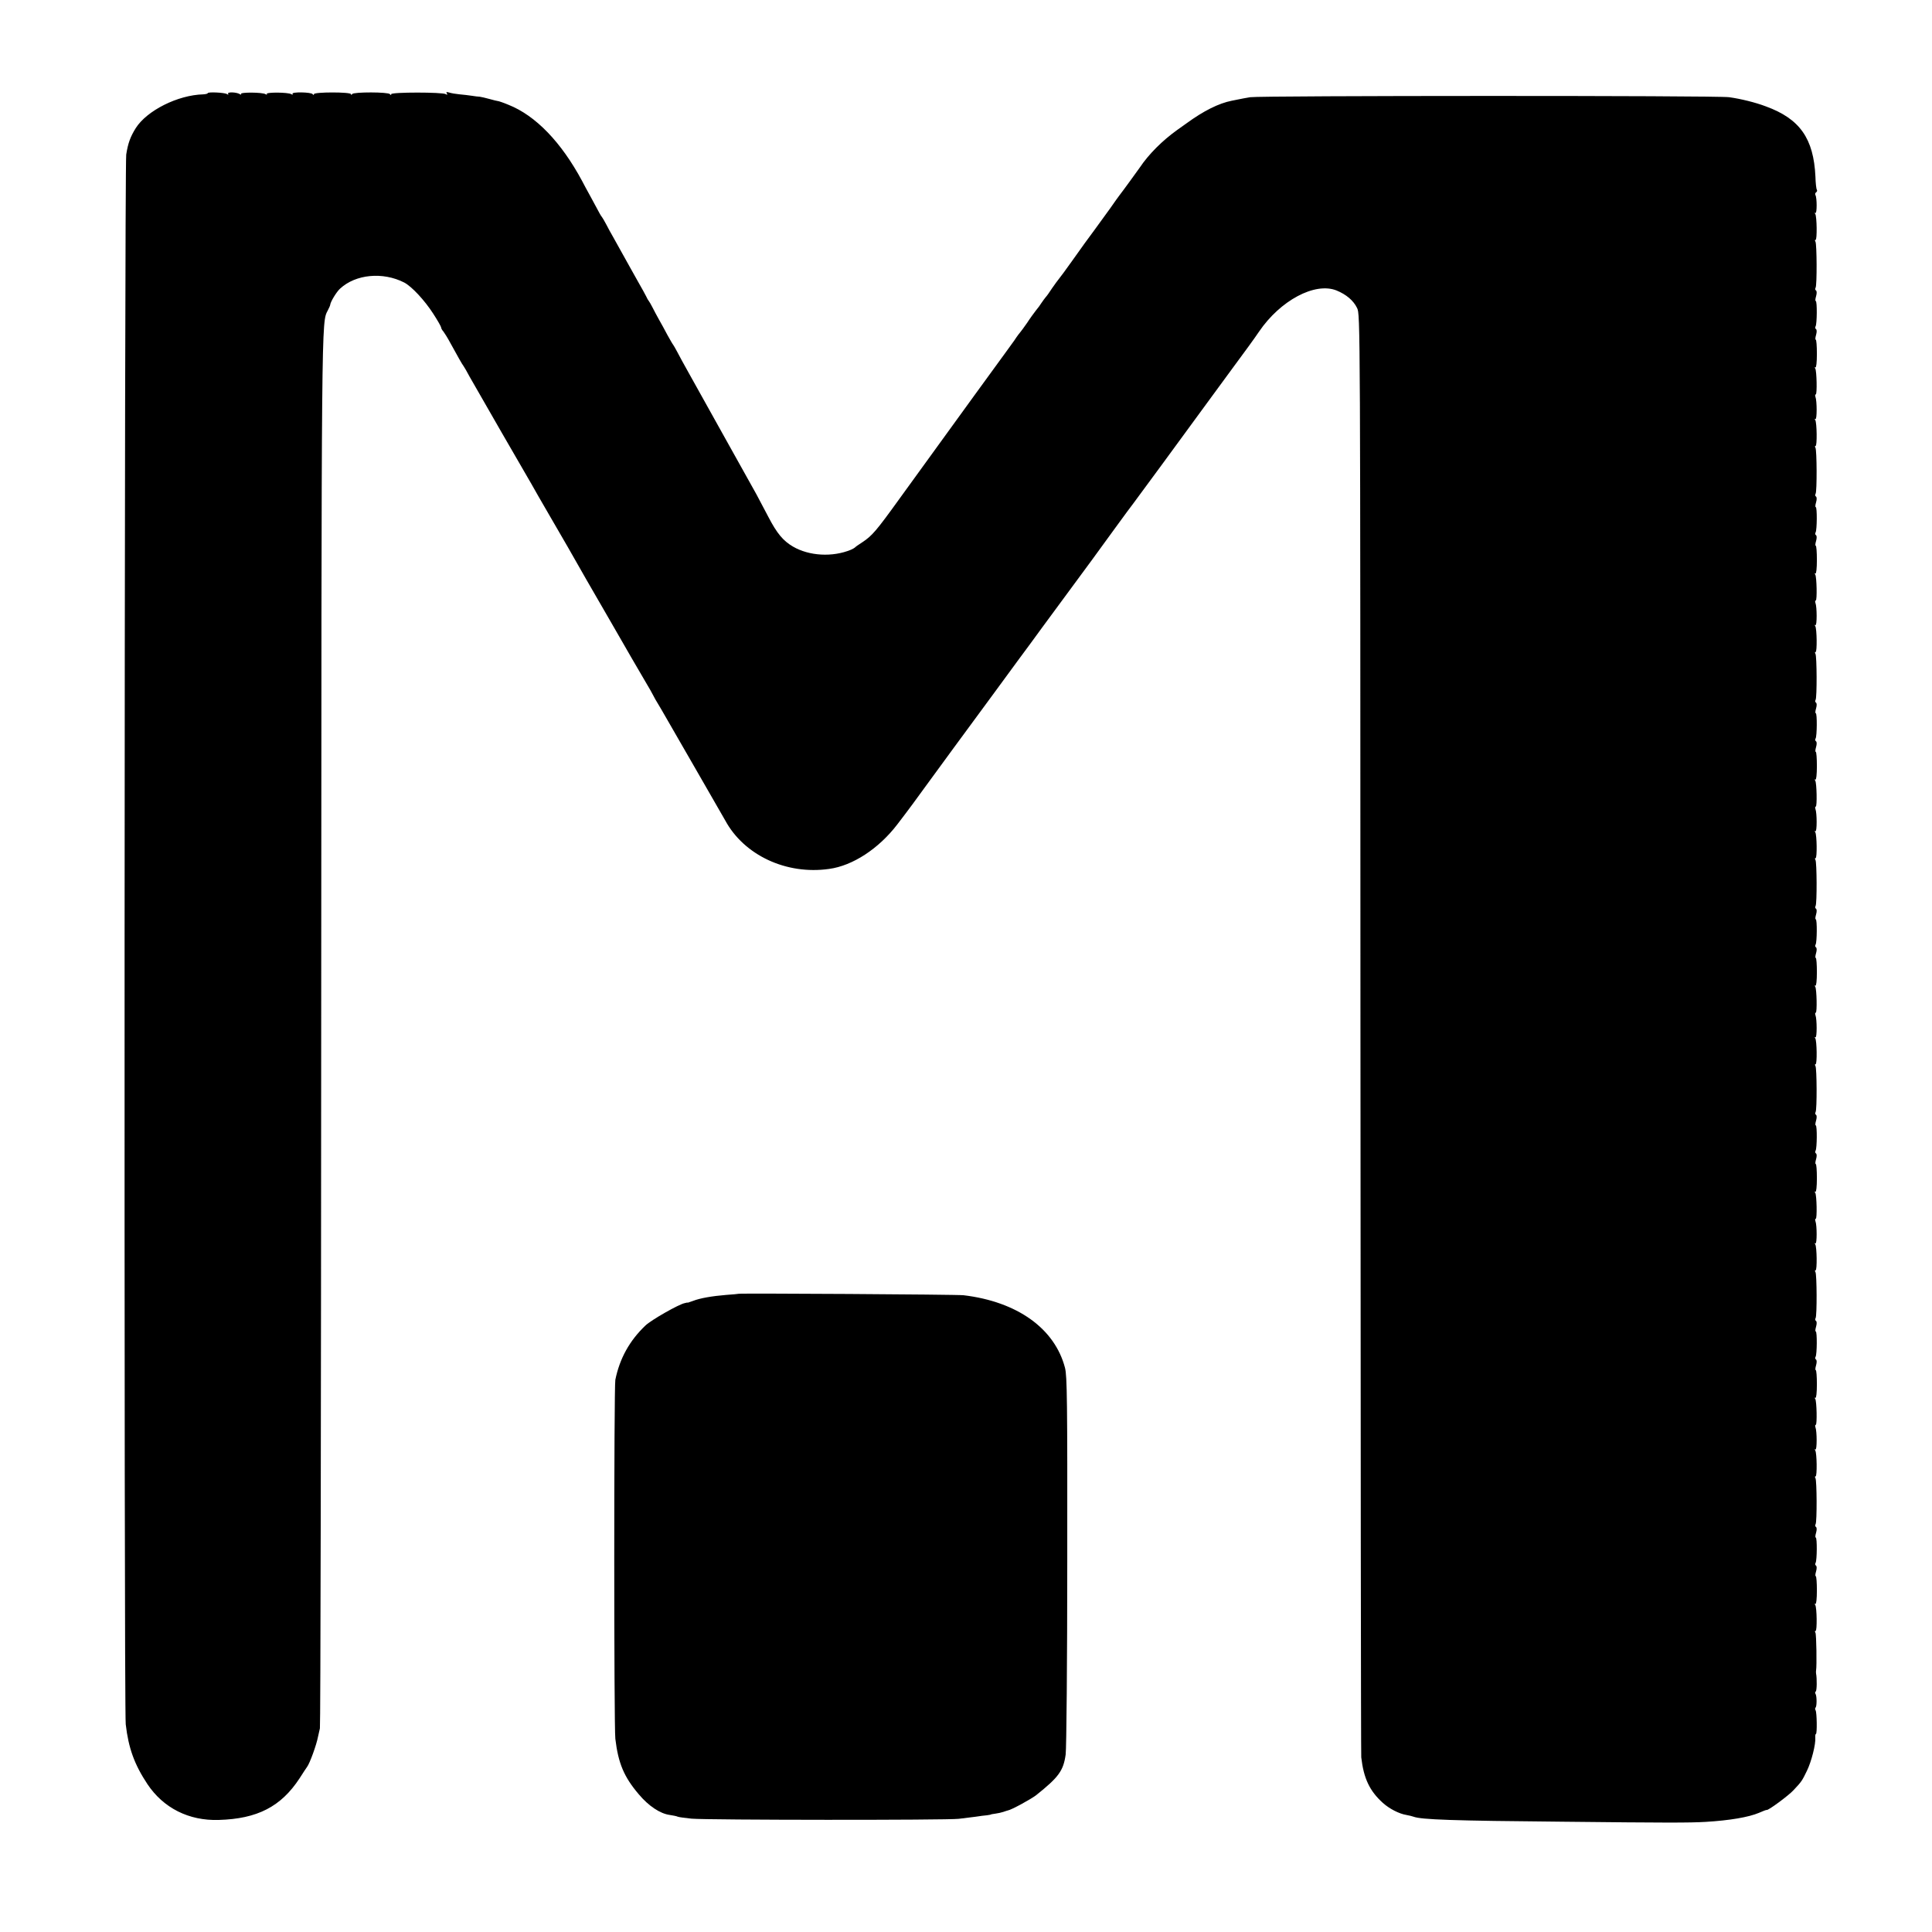
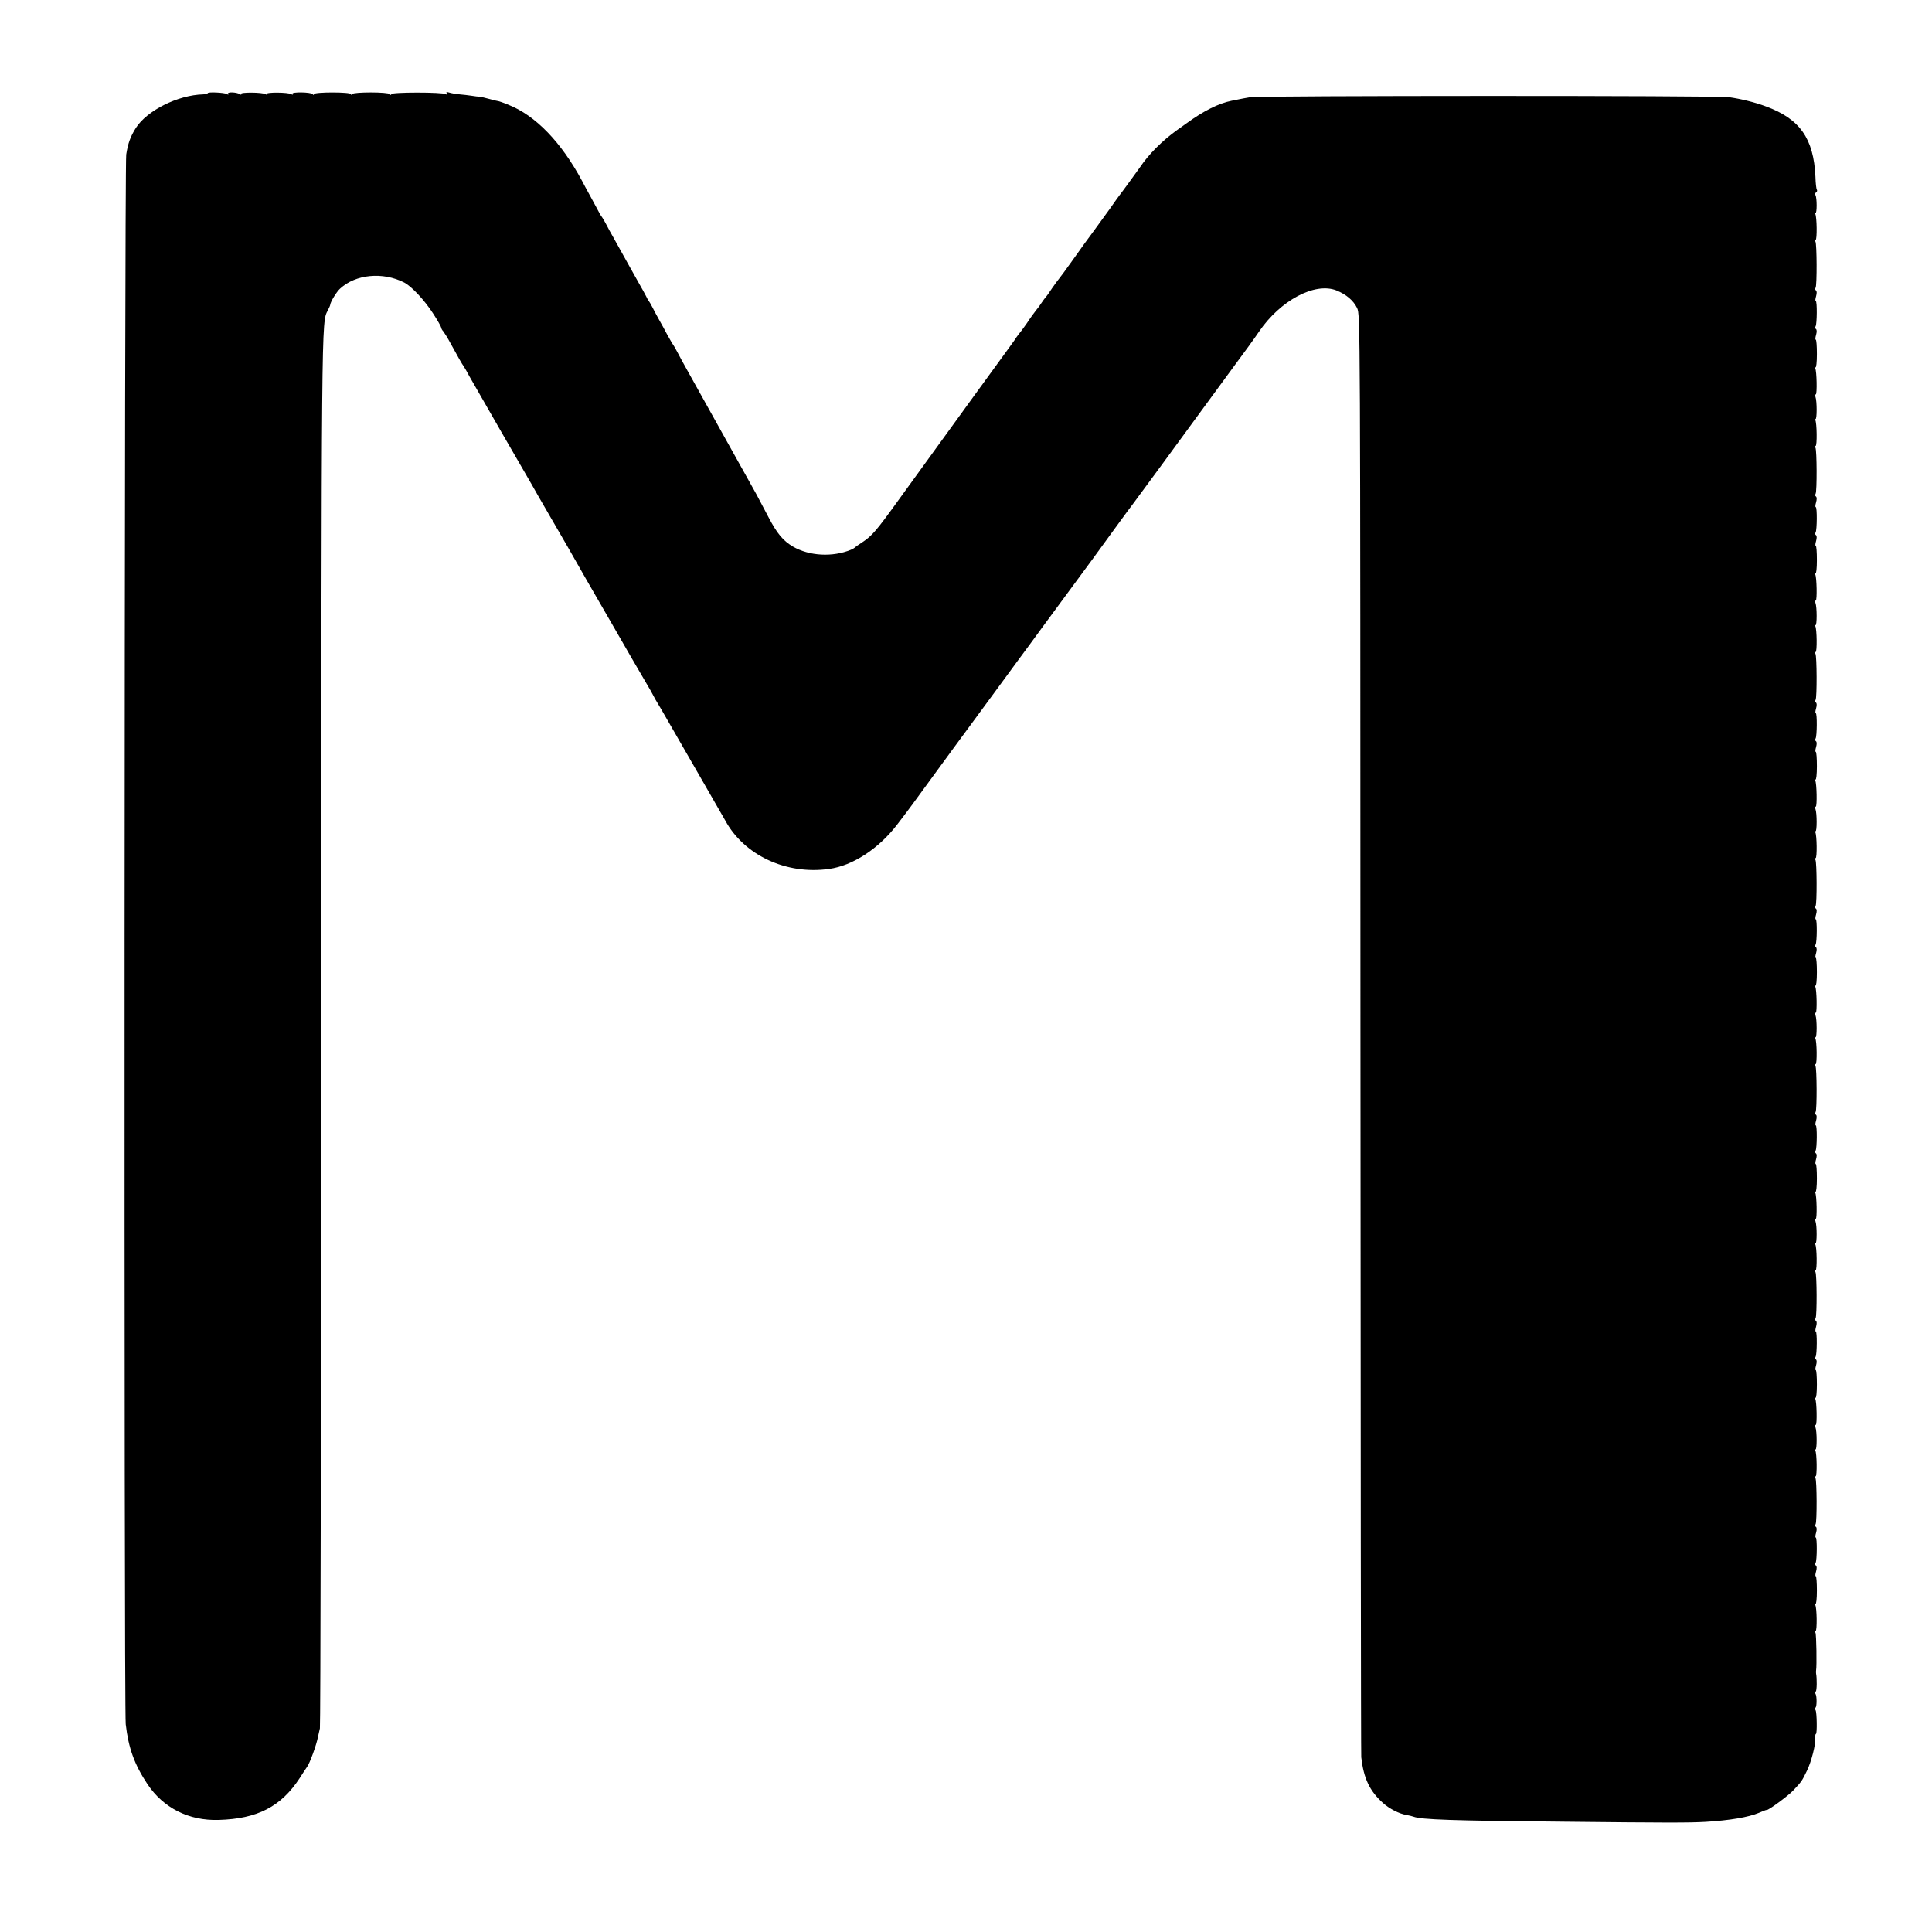
<svg xmlns="http://www.w3.org/2000/svg" version="1" width="1600" height="1600" viewBox="0 0 1200 1200">
  <path d="M129 57.9c0 .3-1.2.6-2.7.7-15.9.4-35.1 10.1-42 21-3.3 5.3-4.8 9.3-5.9 16.4-1.1 7.5-1.5 965.3-.3 975 1.7 14.8 5.4 25 13.5 37.2 9.9 14.8 25.7 22.8 44.3 22.2 23.9-.7 38.6-8.2 50.2-25.9 2.1-3.3 4.2-6.5 4.6-7 1.7-2.2 5.9-13.8 6.8-18.7.3-1.3.8-3.7 1.2-5.3.4-1.7.7-196.9.8-434 .2-448.4.1-438.9 4.1-446.7.8-1.5 1.5-3.1 1.5-3.5.2-1.9 3.9-8 6.1-10 9.7-9 26.6-10.6 39.9-3.8 4.7 2.5 12.6 11 17.9 19.2 2.8 4.3 5 8.2 5 8.7s.6 1.7 1.4 2.5c.7.9 2.7 4.1 4.3 7.1 4.5 8.2 7.4 13.4 8.3 14.5.4.5 2.1 3.5 3.7 6.5 1.7 3 10.6 18.5 19.8 34.5 9.2 15.9 17.7 30.6 18.8 32.5 1 1.9 6.1 10.7 11.2 19.5l11.3 19.5c1.1 1.9 3.6 6.4 5.7 10 2.1 3.6 4.6 8.1 5.7 10 1.1 1.9 4.6 8 7.8 13.5s6.7 11.6 7.8 13.5c5.4 9.5 20.7 35.9 22.3 38.5 1 1.6 2.5 4.3 3.4 6 .8 1.6 2.3 4.3 3.4 6 1 1.6 2.7 4.6 3.8 6.5 1.1 1.9 9.8 17 19.3 33.5s17.8 30.9 18.4 32c11.7 21.7 38 34 64.6 30.2 14.7-2 30.8-12.6 42.3-27.6 2.3-3.1 4.7-6.2 5.4-7.1.7-.8 6.3-8.5 12.5-17 11.6-15.9 20.1-27.5 42.2-57.5.8-1.1 3.3-4.5 5.5-7.5s6.7-9.1 9.9-13.5c3.3-4.4 9.9-13.4 14.7-20 4.9-6.6 11.2-15.2 14-19 11.5-15.5 22.6-30.7 31.5-43 5.2-7.1 10-13.7 10.7-14.5 1.1-1.4 31.6-42.9 44.7-60.9 3.4-4.6 11.3-15.4 17.6-24 6.4-8.6 13.6-18.5 16-22.1 13.2-19.4 34.7-30.9 48.1-25.6 6.1 2.5 10.5 6.2 12.8 10.9 2 4.2 2 4.7 2.1 450.7.1 245.6.3 447.8.5 449.5 1.5 13.1 5.2 20.9 13.4 28.3 4.1 3.7 10.2 6.8 14.6 7.5 1.7.3 3.7.8 4.5 1.1 4.8 1.8 24 2.5 93 3.1 64 .7 78.4.7 88.5.1 14.9-.9 26.6-2.9 33-5.6 2.5-1.1 4.6-1.9 4.8-1.8.7.6 13.7-9 16.7-12.3 5-5.3 5.3-5.8 8.3-12 2.8-5.7 5.6-16.7 5.2-20.7-.1-1.2.1-2.2.4-2.2.8 0 .6-13.4-.2-14.7-.4-.6-.4-1.3 0-1.7.8-.8.8-7 0-8.4-.4-.6-.4-1.3.1-1.6.7-.4.8-8 .2-11.1-.1-.6-.1-1.5 0-2 .5-2.5.2-22.4-.4-23.4-.4-.6-.4-1.1.1-1.1 1 0 .8-14.4-.2-16.1-.5-.6-.4-1 .1-.7.5.4.9-3.2.9-8.3 0-4.9-.3-8.9-.7-8.9-.4 0-.3-1.3.2-3 .5-1.8.5-3.2-.1-3.6-.5-.3-.6-1.1-.2-1.7.9-1.5 1-15.7.1-15.7-.4 0-.3-1.3.2-3 .5-1.8.5-3.2-.1-3.6-.5-.3-.6-1-.2-1.7.9-1.4.8-27.2-.1-28.6-.4-.6-.4-1.1.1-1.1 1 0 .8-14.4-.2-16.1-.5-.6-.4-1 .1-.6 1 .6 1-11.3 0-13.8-.3-.8-.2-1.5.2-1.5.9 0 .6-14.5-.3-16.1-.5-.6-.4-1 .1-.7.5.4.9-3.2.9-8.3 0-4.9-.3-8.9-.7-8.9-.4 0-.3-1.3.2-3 .5-1.8.5-3.2-.1-3.6-.5-.3-.6-1.1-.2-1.7.9-1.5 1-15.7.1-15.7-.4 0-.3-1.3.2-3 .5-1.8.5-3.2-.1-3.6-.5-.3-.6-1-.2-1.7.9-1.4.8-27.2-.1-28.6-.4-.6-.4-1.1.1-1.1 1 0 .8-14.4-.2-16.1-.5-.6-.4-1 .1-.6 1 .6 1-11.3 0-13.8-.3-.8-.2-1.5.2-1.5.9 0 .6-14.5-.3-16.1-.5-.6-.4-1 .1-.7.5.4.9-3.2.9-8.3 0-4.9-.3-8.9-.7-8.9-.4 0-.3-1.3.2-3 .5-1.8.5-3.2-.1-3.6-.5-.3-.6-1.1-.2-1.7.9-1.5 1-15.7.1-15.7-.4 0-.3-1.3.2-3 .5-1.8.5-3.2-.1-3.6-.5-.3-.6-1-.2-1.7.9-1.4.8-27.2-.1-28.6-.4-.6-.4-1.1.1-1.1 1 0 .8-14.4-.2-16.1-.5-.6-.4-1 .1-.6 1 .6 1-11.3 0-13.8-.3-.8-.2-1.5.2-1.5.9 0 .6-14.5-.3-16.1-.5-.6-.4-1 .1-.7.5.4.9-3.2.9-8.3 0-4.9-.3-8.9-.7-8.9-.4 0-.3-1.3.2-3 .5-1.8.5-3.2-.1-3.6-.5-.3-.6-1.1-.2-1.7.9-1.5 1-15.7.1-15.7-.4 0-.3-1.3.2-3 .5-1.8.5-3.2-.1-3.6-.5-.3-.6-1-.2-1.7.9-1.4.8-27.2-.1-28.6-.4-.6-.4-1.1.1-1.1 1 0 .8-14.4-.2-16.1-.5-.6-.4-1 .1-.6 1 .6 1-11.3 0-13.8-.3-.8-.2-1.5.2-1.5.9 0 .6-14.5-.3-16.1-.5-.6-.4-1 .1-.7.5.4.9-3.2.9-8.3 0-4.9-.3-8.9-.7-8.9-.4 0-.3-1.3.2-3 .5-1.8.5-3.2-.1-3.6-.5-.3-.6-1.1-.2-1.7.9-1.5 1-15.7.1-15.7-.4 0-.3-1.3.2-3 .5-1.8.5-3.2-.1-3.6-.5-.3-.6-1-.2-1.7.9-1.4.8-27.2-.1-28.6-.4-.6-.4-1.1.1-1.1 1 0 .8-14.4-.2-16.1-.5-.6-.4-1 .1-.6 1 .6 1-11.3 0-13.8-.3-.8-.2-1.5.2-1.5.9 0 .6-14.5-.3-16.1-.5-.6-.4-1 .1-.7.5.4.9-3.2.9-8.3 0-4.9-.3-8.9-.7-8.9-.4 0-.3-1.3.2-3 .5-1.8.5-3.2-.1-3.6-.5-.3-.6-1.1-.2-1.7.9-1.5 1-15.7.1-15.7-.4 0-.3-1.3.2-3 .5-1.8.5-3.2-.1-3.6-.5-.3-.6-1-.2-1.7.9-1.4.8-27.2-.1-28.6-.4-.6-.4-1.1.1-1.1 1 0 .8-14.4-.2-16.1-.5-.6-.4-1 .1-.6 1 .6 1-11.3 0-13.8-.3-.8-.2-1.5.2-1.5.9 0 .6-14.5-.3-16.1-.5-.6-.4-1 .1-.7.5.4.9-3.2.9-8.3 0-4.9-.3-8.9-.7-8.9-.4 0-.3-1.3.2-3 .5-1.8.5-3.2-.1-3.6-.5-.3-.6-1.1-.2-1.7.9-1.5 1-15.7.1-15.7-.4 0-.3-1.3.2-3 .5-1.8.5-3.2-.1-3.6-.5-.3-.6-1-.2-1.7.9-1.4.8-27.2-.1-28.6-.4-.6-.4-1.1.1-1.1 1 0 .8-14.4-.2-16.1-.5-.6-.4-1 .1-.6 1 .6 1-9.5 0-11.1-.3-.6-.2-1.3.4-1.7.6-.4.8-1.1.5-1.6-.4-.5-.8-4.2-.9-8.1-1.1-23.8-9.7-36-30.8-43.7-6.6-2.5-15.6-4.7-22.8-5.7-7.3-1.1-291.1-1-297.5 0-2.7.5-5.9 1-7 1.3-1.1.2-3.1.6-4.5.9-8 1.6-17.3 6.2-28 14-1.9 1.4-4.6 3.3-5.9 4.2-9.2 6.6-17.6 15-23.1 23.2-1.4 2-10.9 15.1-12.8 17.5-.4.5-3 4.1-5.7 8-2.8 3.8-7.2 9.9-9.8 13.5-5.6 7.6-5.8 7.8-14.1 19.5-3.5 4.9-7 9.7-7.7 10.5-.8.9-2.7 3.6-4.4 6-1.6 2.5-3.4 5-4 5.6-.5.6-1.7 2.2-2.5 3.4-.8 1.3-2.4 3.5-3.6 4.9-1.1 1.4-3.6 4.8-5.4 7.6-1.9 2.7-3.7 5.2-4 5.5-.3.3-2.2 2.7-4 5.5-1.9 2.7-4 5.6-4.7 6.5-1.1 1.4-30.7 42.2-66.4 91.5-14.7 20.4-17.2 23.3-23.4 27.4-2.2 1.4-4.2 2.8-4.5 3.2-.3.3-1.4.9-2.5 1.4-11.4 4.7-25.9 3.9-36-2-6.1-3.6-9.9-8.1-15.3-18.5-2.7-5.2-6.1-11.5-7.4-14-1.4-2.5-9.2-16.4-17.3-31-15.4-27.6-16.6-29.8-24.8-44.5-2.8-5-6-10.8-7.1-13-1.2-2.2-2.3-4.2-2.6-4.5-.3-.3-1.8-3-3.5-6-1.6-3-3.9-7.3-5.2-9.5-1.2-2.2-3.1-5.6-4-7.5-1-1.9-2-3.7-2.3-4-.3-.3-1.1-1.6-1.7-3-.7-1.4-2.8-5.2-4.7-8.5-1.9-3.3-4.4-7.8-5.6-10-3.4-6.1-8.1-14.6-10.3-18.5-1.1-1.9-3-5.3-4.1-7.5-1.2-2.2-2.3-4.2-2.6-4.5-.3-.3-1-1.4-1.6-2.5-.6-1.1-3-5.6-5.4-10-2.4-4.4-4.9-8.9-5.4-10-13-24.2-28.9-40.7-45.8-47.4-3.1-1.3-6.1-2.3-6.5-2.3-.4 0-2.8-.6-5.3-1.3-2.5-.7-5.2-1.3-6-1.4-.8 0-3.1-.3-5-.6s-5.4-.7-7.7-.9c-2.2-.2-5.1-.7-6.3-1.1-1.7-.5-2-.4-1.5.5.6.9.4 1.1-.6.5-2-1.3-33.9-1.3-33.9 0 0 .7-.3.7-.8 0-1-1.4-22.5-1.4-23.4-.1-.5.7-.8.7-.8.1 0-1.4-23-1.4-23 0 0 .6-.3.7-.8 0-.9-1.3-13.3-1.5-12.5-.2.4.6.1.7-.8.2-1.9-1.2-15.9-1.3-15.2-.1.4.5.1.6-.8.1-1.9-1.2-15.9-1.3-15.2-.1.4.5.1.6-.7.1-2.1-1.3-8.1-1.5-7.3-.2.4.6.1.7-.8.1-1.6-.9-11.9-1.4-11.9-.5z" />
-   <path d="M458.7 803.6c-.1.1-3.6.4-7.7.7-8.6.7-16.2 2-20.5 3.7-1.6.6-3.1 1.1-3.2 1.1-.2-.1-.5 0-.8 0-.3.1-.8.2-1.2.3-3.5.6-20.9 10.5-24.4 13.9-9.9 9.4-16 20.5-18.7 33.7-.9 4.5-.9 215.4 0 223 1.8 15.2 5.4 23.7 14.5 34.4 6.1 7.3 13.3 12.1 19.3 12.9 1.9.3 4.2.7 5 1.1.8.3 4.7.8 8.5 1.2 9.9.9 158.8 1 166 .1 3.3-.4 8-1 10.5-1.3 2.5-.4 5.6-.8 7-.9 1.4-.2 2.5-.4 2.5-.5 0-.1 1.2-.3 2.7-.5 1.6-.2 3.8-.7 5-1.1 1.3-.5 2.5-.8 2.8-.9 2.1-.3 14.4-7 17.6-9.5 13.9-11.1 16.9-15.1 18.3-25.2.5-3.5 1-57.6 1-120.3.1-99.9-.1-114.7-1.4-119.9-6.4-24.5-29.7-41.1-63-45.1-4-.5-139.2-1.3-139.8-.9z" />
</svg>